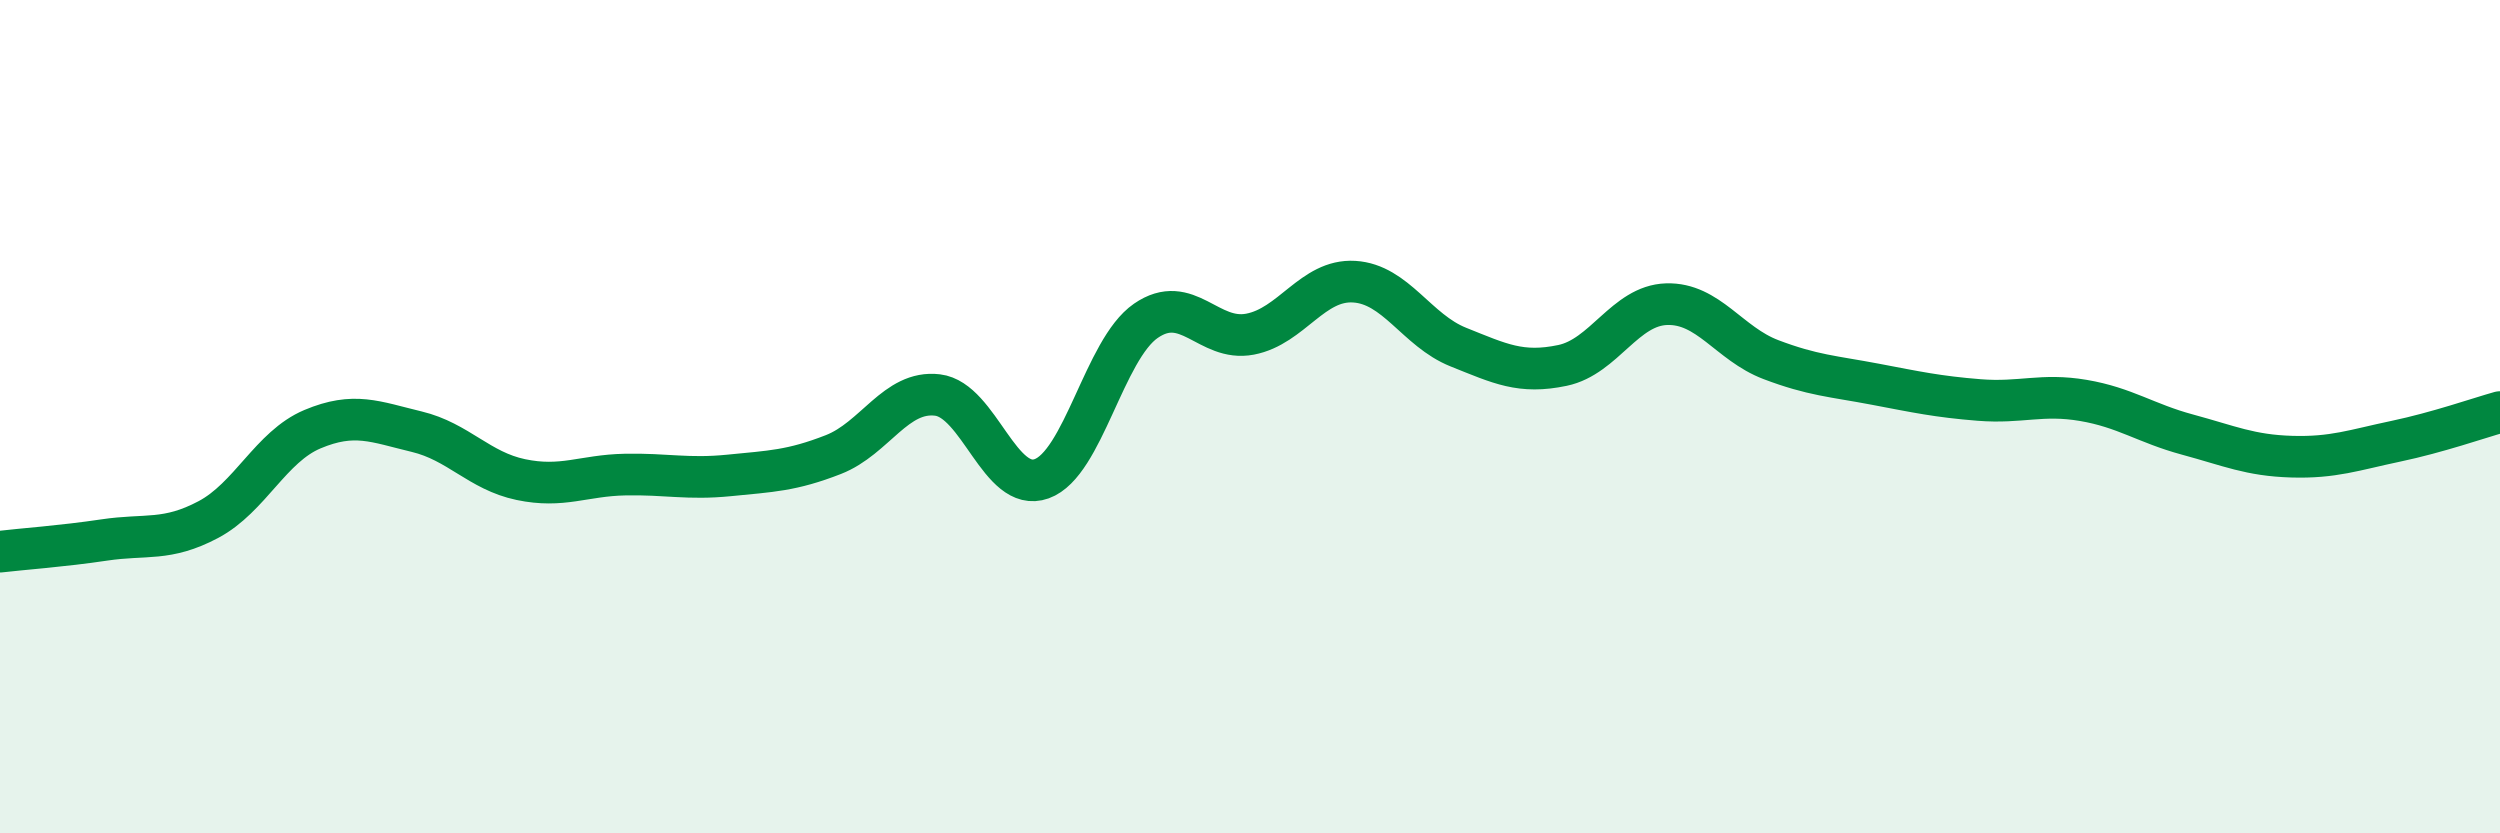
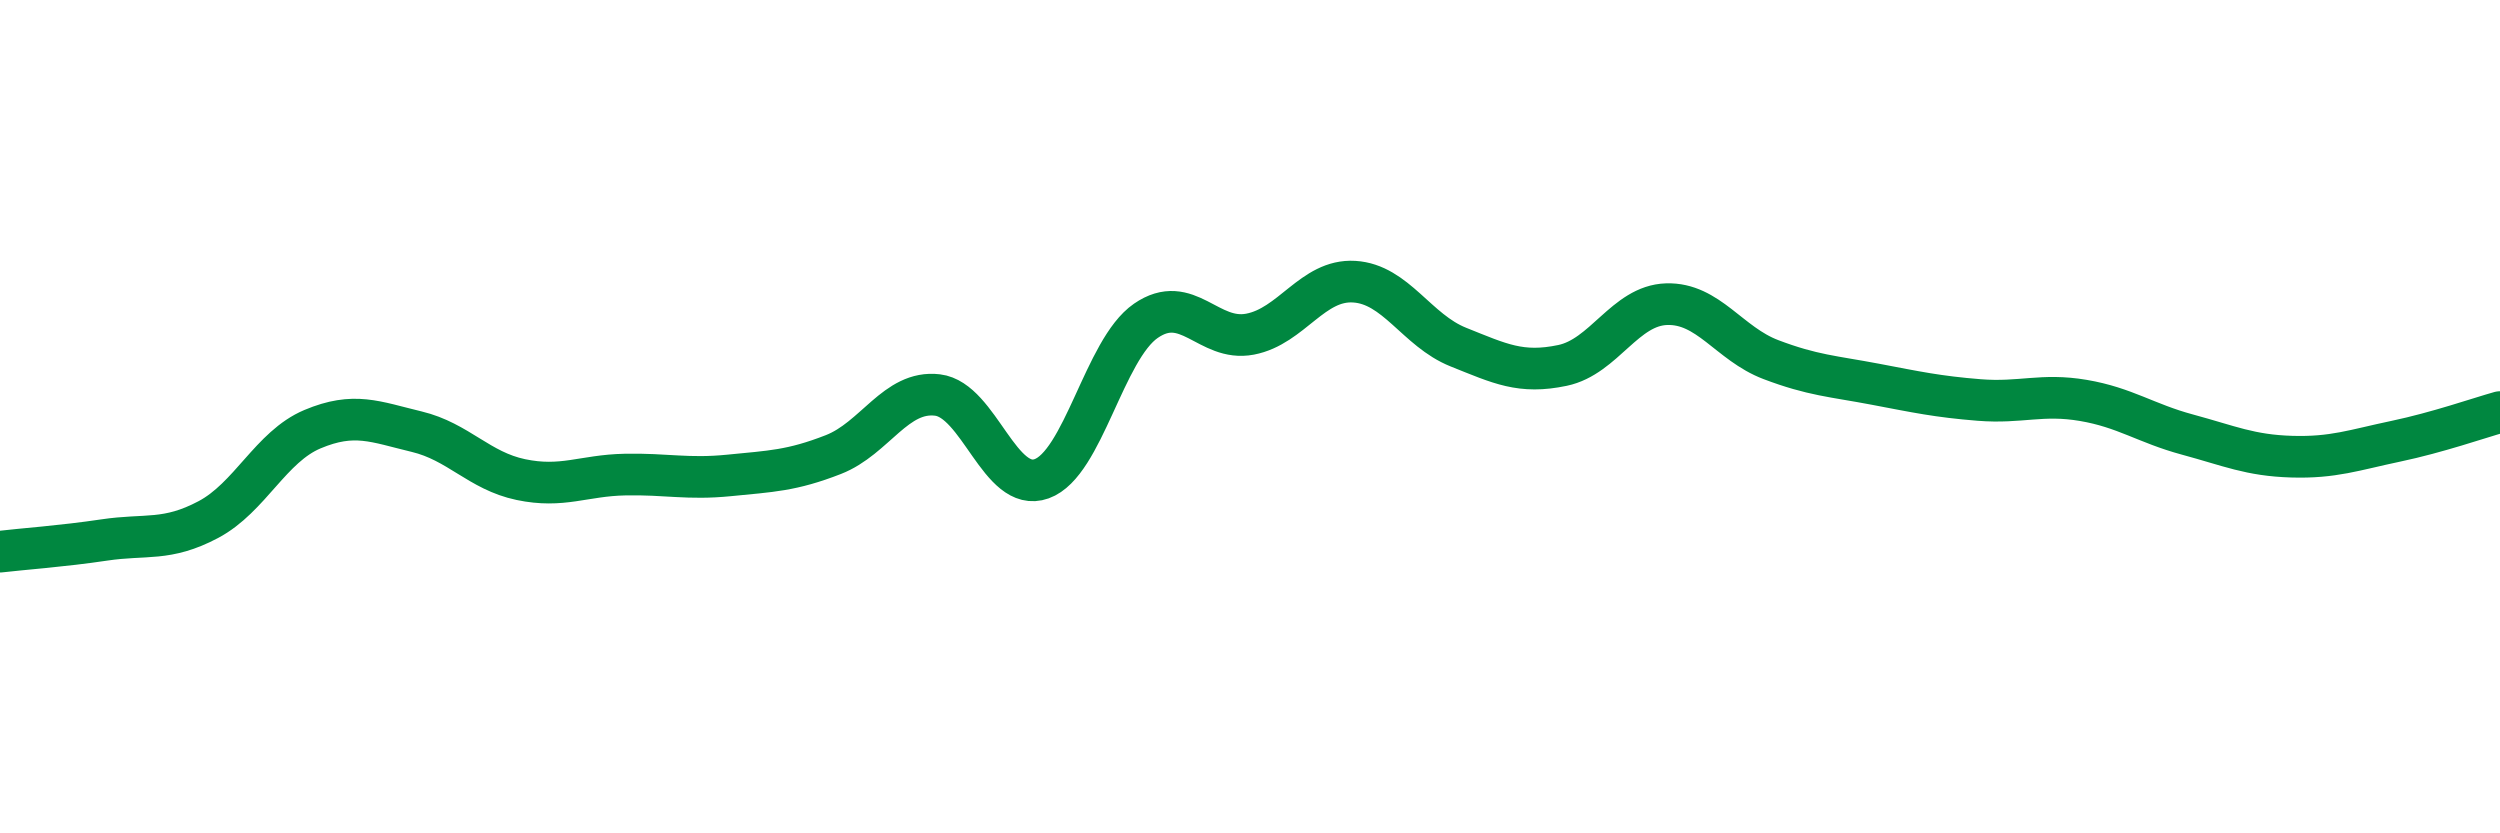
<svg xmlns="http://www.w3.org/2000/svg" width="60" height="20" viewBox="0 0 60 20">
-   <path d="M 0,13.24 C 0.5,13.18 1.5,13.11 2.5,12.96 C 3.5,12.81 4,13 5,12.47 C 6,11.94 6.5,10.72 7.5,10.3 C 8.5,9.88 9,10.12 10,10.36 C 11,10.6 11.5,11.3 12.5,11.51 C 13.5,11.72 14,11.41 15,11.39 C 16,11.37 16.5,11.51 17.5,11.41 C 18.5,11.31 19,11.3 20,10.91 C 21,10.52 21.5,9.36 22.5,9.48 C 23.5,9.6 24,11.85 25,11.49 C 26,11.13 26.5,8.39 27.5,7.7 C 28.5,7.01 29,8.21 30,8.02 C 31,7.83 31.5,6.7 32.5,6.76 C 33.5,6.82 34,7.93 35,8.33 C 36,8.73 36.5,8.98 37.5,8.77 C 38.5,8.56 39,7.33 40,7.3 C 41,7.27 41.5,8.25 42.5,8.63 C 43.5,9.01 44,9.03 45,9.22 C 46,9.41 46.5,9.52 47.5,9.6 C 48.5,9.68 49,9.44 50,9.61 C 51,9.78 51.5,10.16 52.5,10.43 C 53.5,10.7 54,10.93 55,10.96 C 56,10.99 56.5,10.8 57.5,10.59 C 58.5,10.38 59.5,10.03 60,9.89L60 20L0 20Z" fill="#008740" opacity="0.1" stroke-linecap="round" stroke-linejoin="round" />
  <path d="M 0,13.24 C 0.5,13.18 1.5,13.11 2.5,12.96 C 3.5,12.81 4,13 5,12.47 C 6,11.94 6.5,10.72 7.5,10.3 C 8.5,9.88 9,10.12 10,10.36 C 11,10.6 11.5,11.3 12.5,11.51 C 13.5,11.72 14,11.41 15,11.39 C 16,11.37 16.5,11.51 17.5,11.41 C 18.5,11.31 19,11.3 20,10.91 C 21,10.52 21.5,9.36 22.5,9.48 C 23.5,9.6 24,11.85 25,11.49 C 26,11.13 26.5,8.39 27.5,7.7 C 28.5,7.01 29,8.21 30,8.02 C 31,7.83 31.5,6.7 32.5,6.76 C 33.5,6.82 34,7.93 35,8.33 C 36,8.73 36.5,8.98 37.5,8.77 C 38.5,8.56 39,7.33 40,7.3 C 41,7.27 41.5,8.25 42.5,8.63 C 43.5,9.01 44,9.03 45,9.22 C 46,9.41 46.5,9.52 47.5,9.6 C 48.5,9.68 49,9.44 50,9.61 C 51,9.78 51.5,10.16 52.5,10.43 C 53.5,10.7 54,10.93 55,10.96 C 56,10.99 56.5,10.8 57.5,10.59 C 58.5,10.38 59.5,10.03 60,9.89" stroke="#008740" stroke-width="1" fill="none" stroke-linecap="round" stroke-linejoin="round" />
</svg>